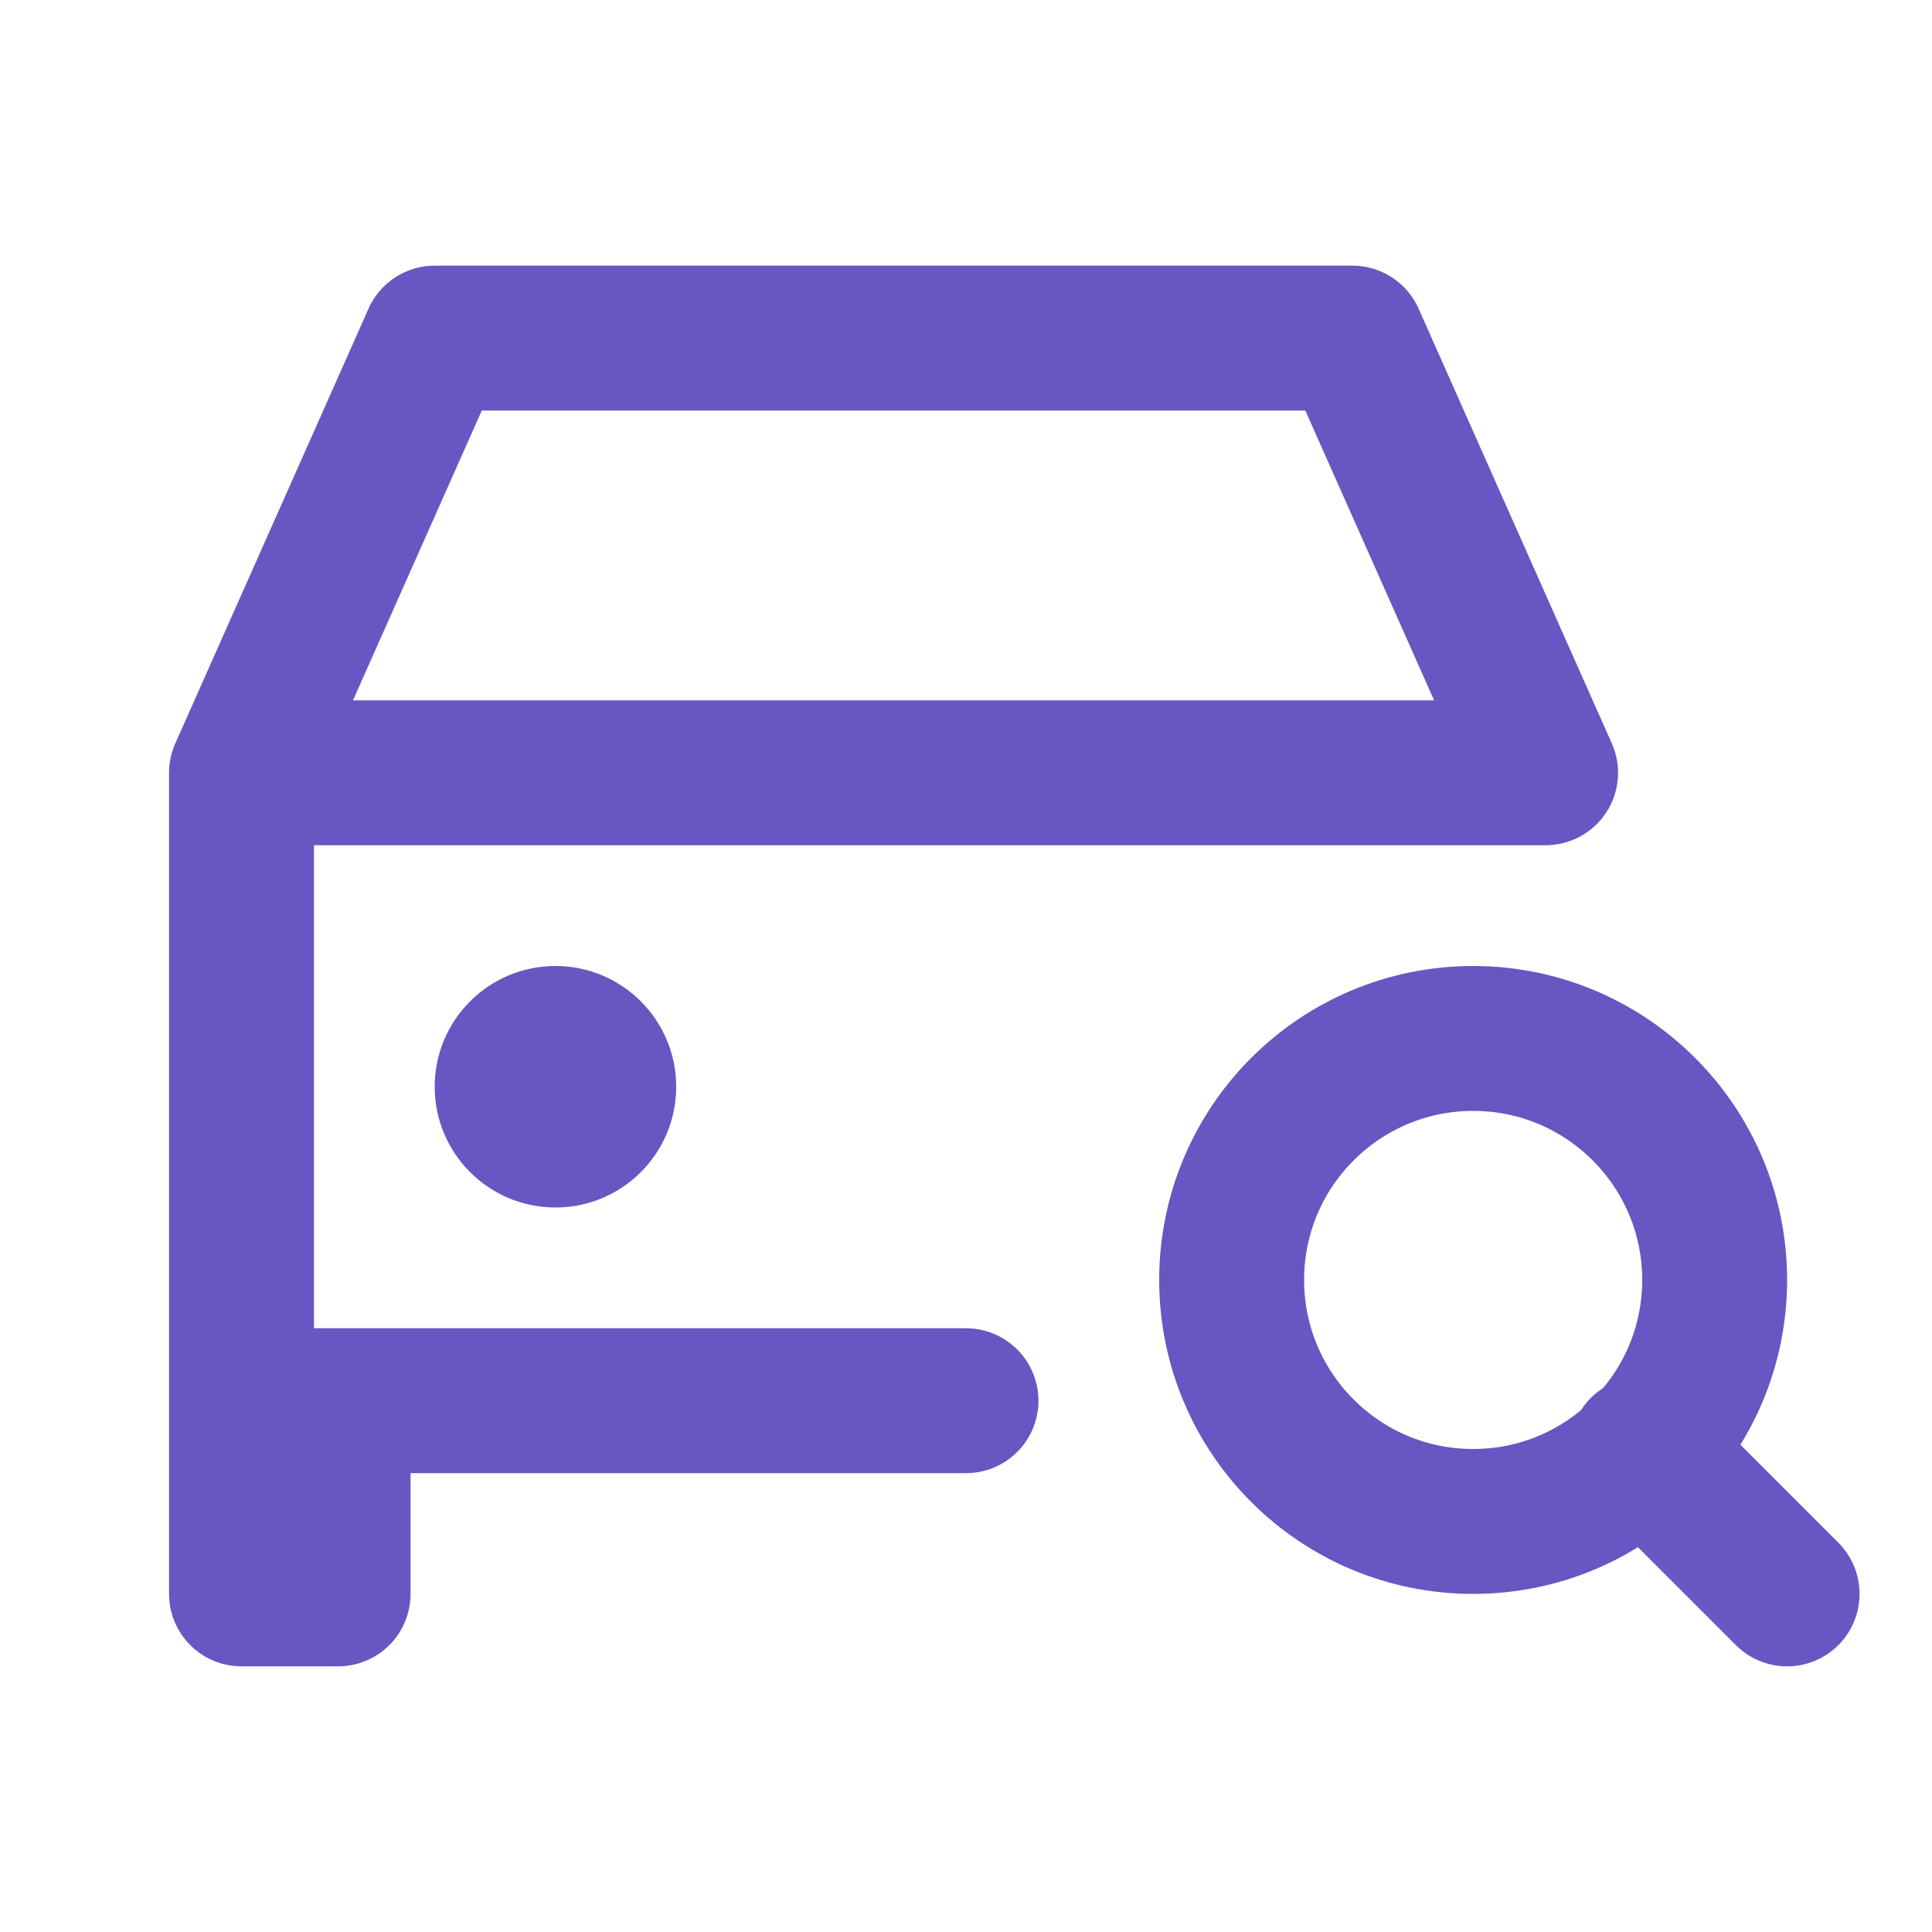
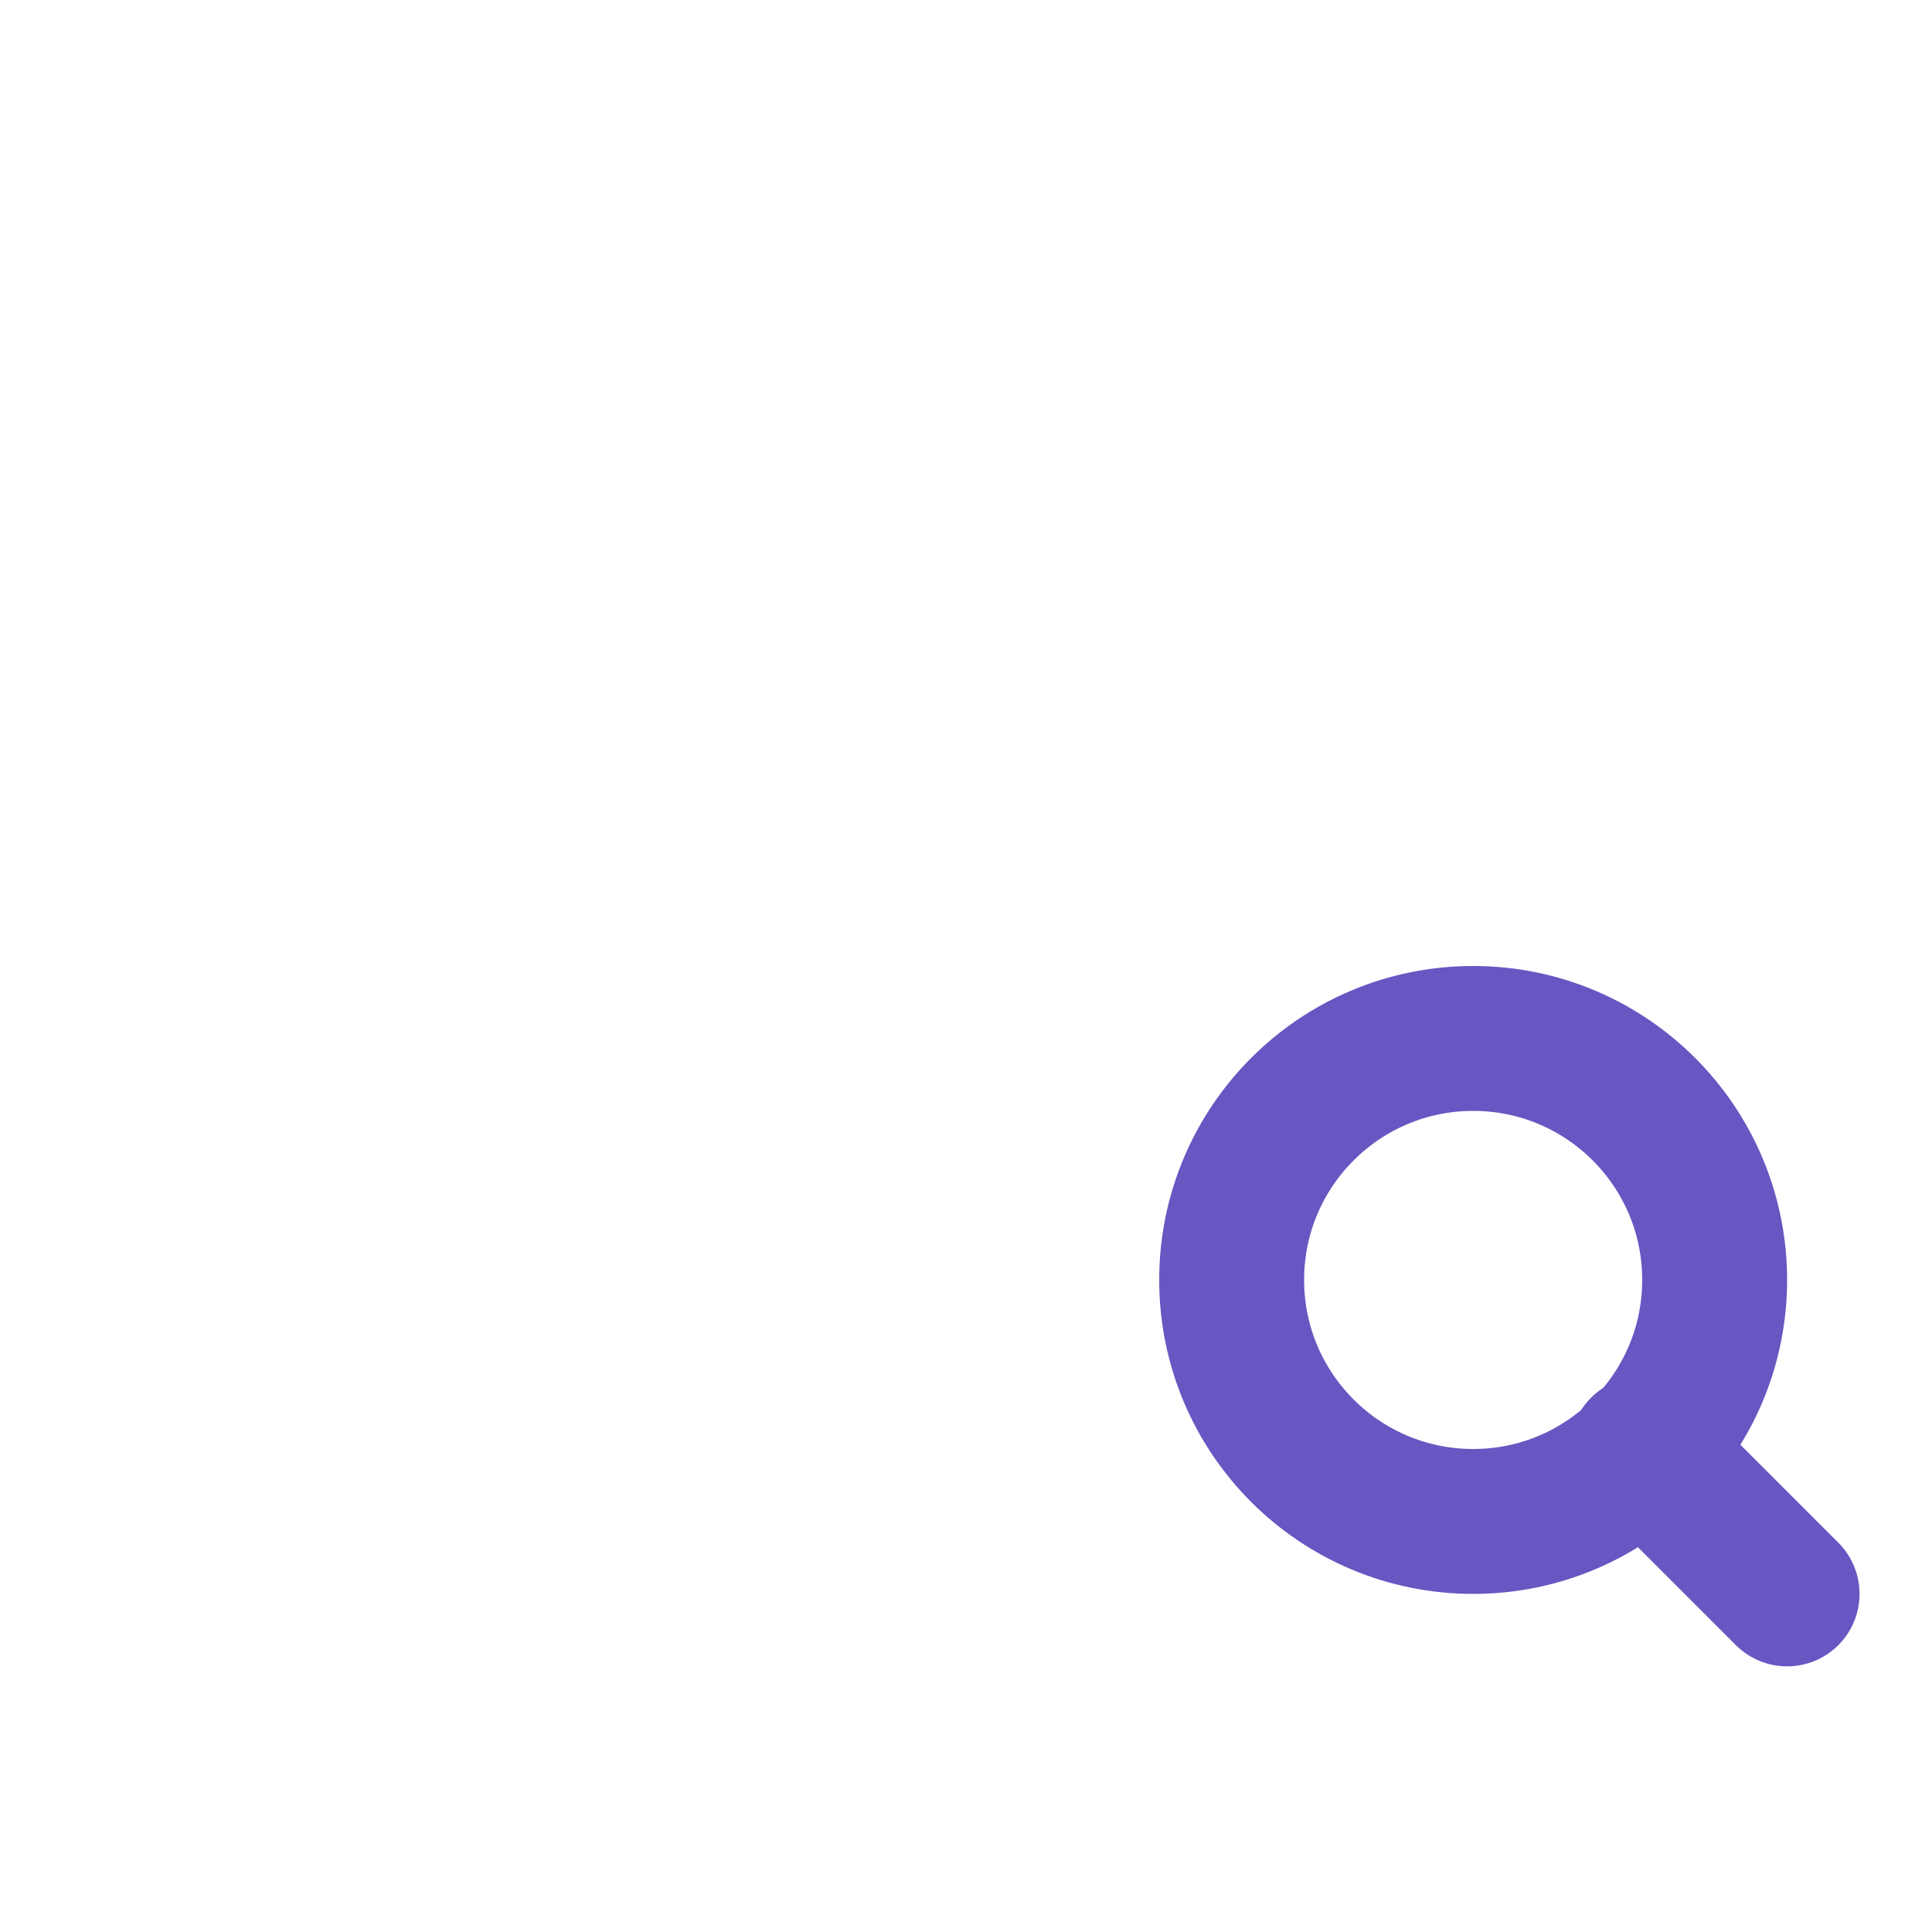
<svg xmlns="http://www.w3.org/2000/svg" width="40" height="40" viewBox="0 0 40 40" fill="none">
-   <path d="M5 16L9 7H28L32 16H5ZM5 16V29M5 29V33H7V29M5 29H7M20 29H7" stroke="#6657C2" stroke-width="3" stroke-linecap="round" stroke-linejoin="round" />
-   <circle cx="11.5" cy="22.5" r="2.5" fill="#6657C2" />
  <circle cx="30.5" cy="26.5" r="5" stroke="#6657C2" stroke-width="3" />
  <path d="M34 30L37 33" stroke="#6657C2" stroke-width="3" stroke-linecap="round" stroke-linejoin="round" />
</svg>